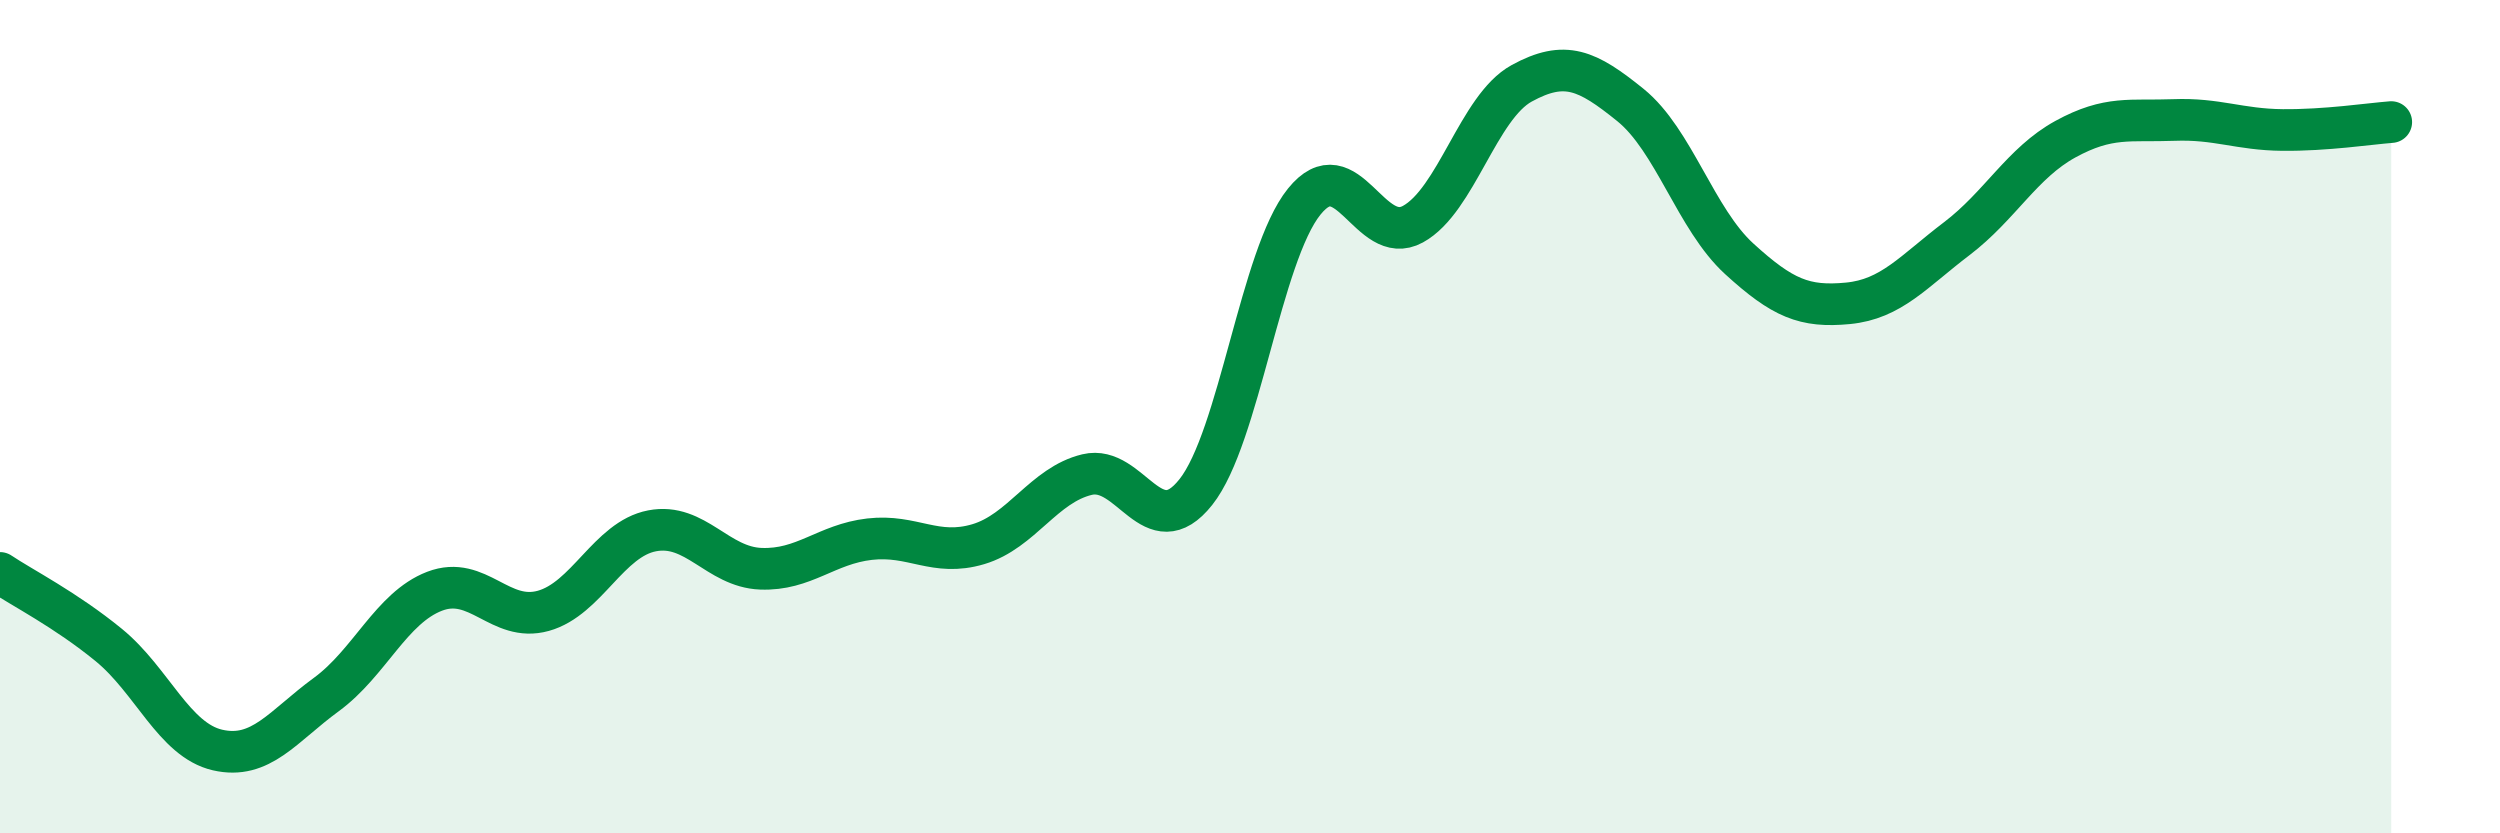
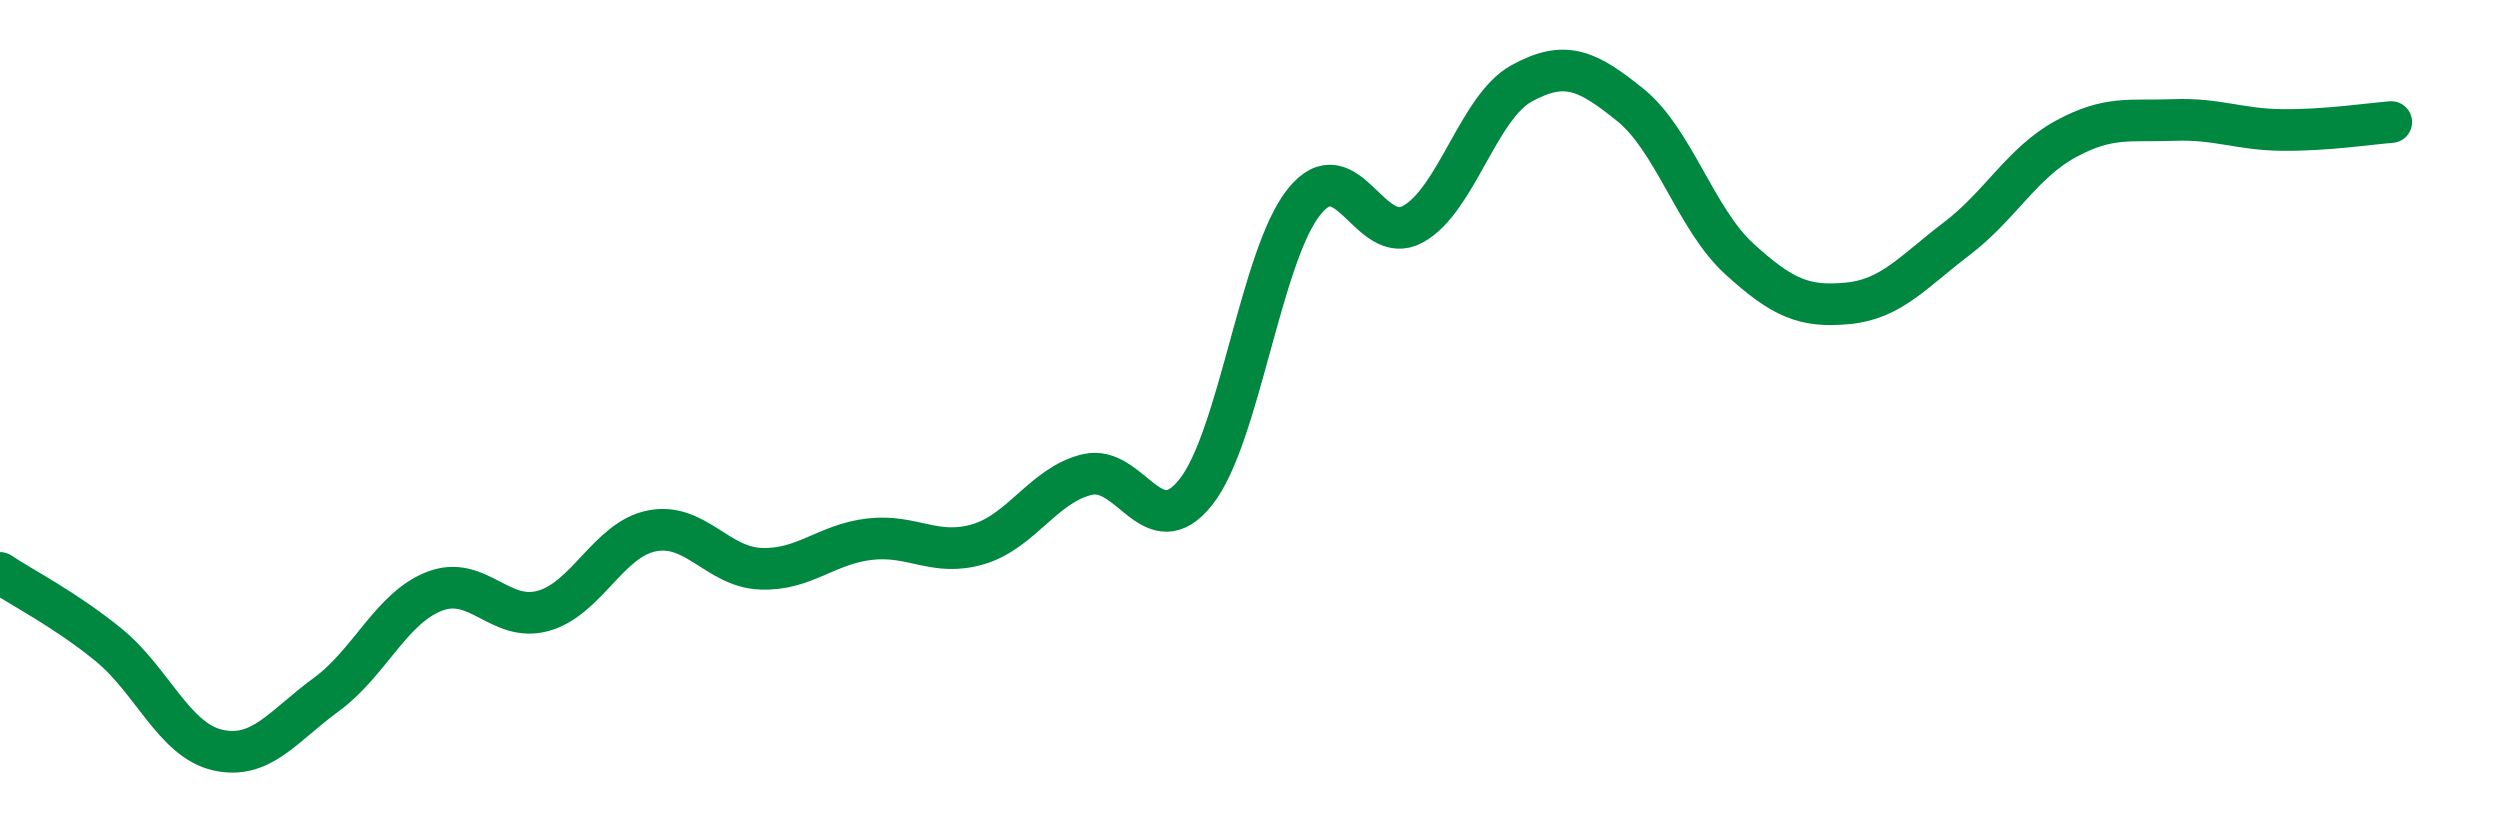
<svg xmlns="http://www.w3.org/2000/svg" width="60" height="20" viewBox="0 0 60 20">
-   <path d="M 0,13.75 C 0.52,14.1 1.57,14.63 2.61,15.48 C 3.65,16.33 4.18,17.76 5.22,18 C 6.26,18.24 6.79,17.43 7.83,16.67 C 8.87,15.91 9.39,14.59 10.43,14.19 C 11.47,13.79 12,14.95 13.04,14.66 C 14.08,14.37 14.61,12.94 15.65,12.74 C 16.69,12.54 17.22,13.61 18.26,13.65 C 19.3,13.69 19.83,13.06 20.87,12.94 C 21.91,12.82 22.44,13.37 23.48,13.06 C 24.52,12.75 25.05,11.64 26.09,11.39 C 27.13,11.14 27.66,13.12 28.7,11.81 C 29.74,10.5 30.26,6.13 31.3,4.84 C 32.34,3.55 32.87,5.95 33.91,5.38 C 34.95,4.81 35.48,2.57 36.52,2 C 37.56,1.43 38.09,1.68 39.13,2.52 C 40.17,3.36 40.7,5.26 41.74,6.21 C 42.78,7.16 43.31,7.38 44.35,7.28 C 45.39,7.18 45.92,6.52 46.96,5.73 C 48,4.94 48.53,3.91 49.57,3.34 C 50.61,2.77 51.13,2.92 52.17,2.88 C 53.21,2.84 53.74,3.11 54.78,3.12 C 55.82,3.13 56.87,2.97 57.39,2.93L57.39 20L0 20Z" fill="#008740" opacity="0.1" stroke-linecap="round" stroke-linejoin="round" />
  <path d="M 0,13.75 C 0.52,14.1 1.57,14.63 2.61,15.48 C 3.65,16.33 4.18,17.76 5.22,18 C 6.26,18.24 6.79,17.43 7.83,16.67 C 8.87,15.91 9.39,14.59 10.43,14.19 C 11.47,13.79 12,14.95 13.04,14.66 C 14.08,14.37 14.61,12.94 15.65,12.74 C 16.69,12.54 17.22,13.61 18.26,13.65 C 19.3,13.69 19.83,13.06 20.87,12.94 C 21.91,12.82 22.44,13.37 23.48,13.06 C 24.52,12.75 25.05,11.64 26.09,11.39 C 27.13,11.14 27.66,13.12 28.7,11.81 C 29.74,10.5 30.26,6.13 31.3,4.84 C 32.34,3.55 32.87,5.95 33.91,5.38 C 34.95,4.81 35.48,2.57 36.52,2 C 37.56,1.43 38.09,1.68 39.13,2.52 C 40.17,3.36 40.7,5.26 41.74,6.21 C 42.78,7.16 43.31,7.38 44.35,7.28 C 45.39,7.18 45.92,6.52 46.96,5.73 C 48,4.94 48.53,3.91 49.57,3.34 C 50.61,2.77 51.13,2.92 52.17,2.88 C 53.21,2.84 53.74,3.11 54.78,3.12 C 55.82,3.13 56.87,2.97 57.39,2.93" stroke="#008740" stroke-width="1" fill="none" stroke-linecap="round" stroke-linejoin="round" />
</svg>